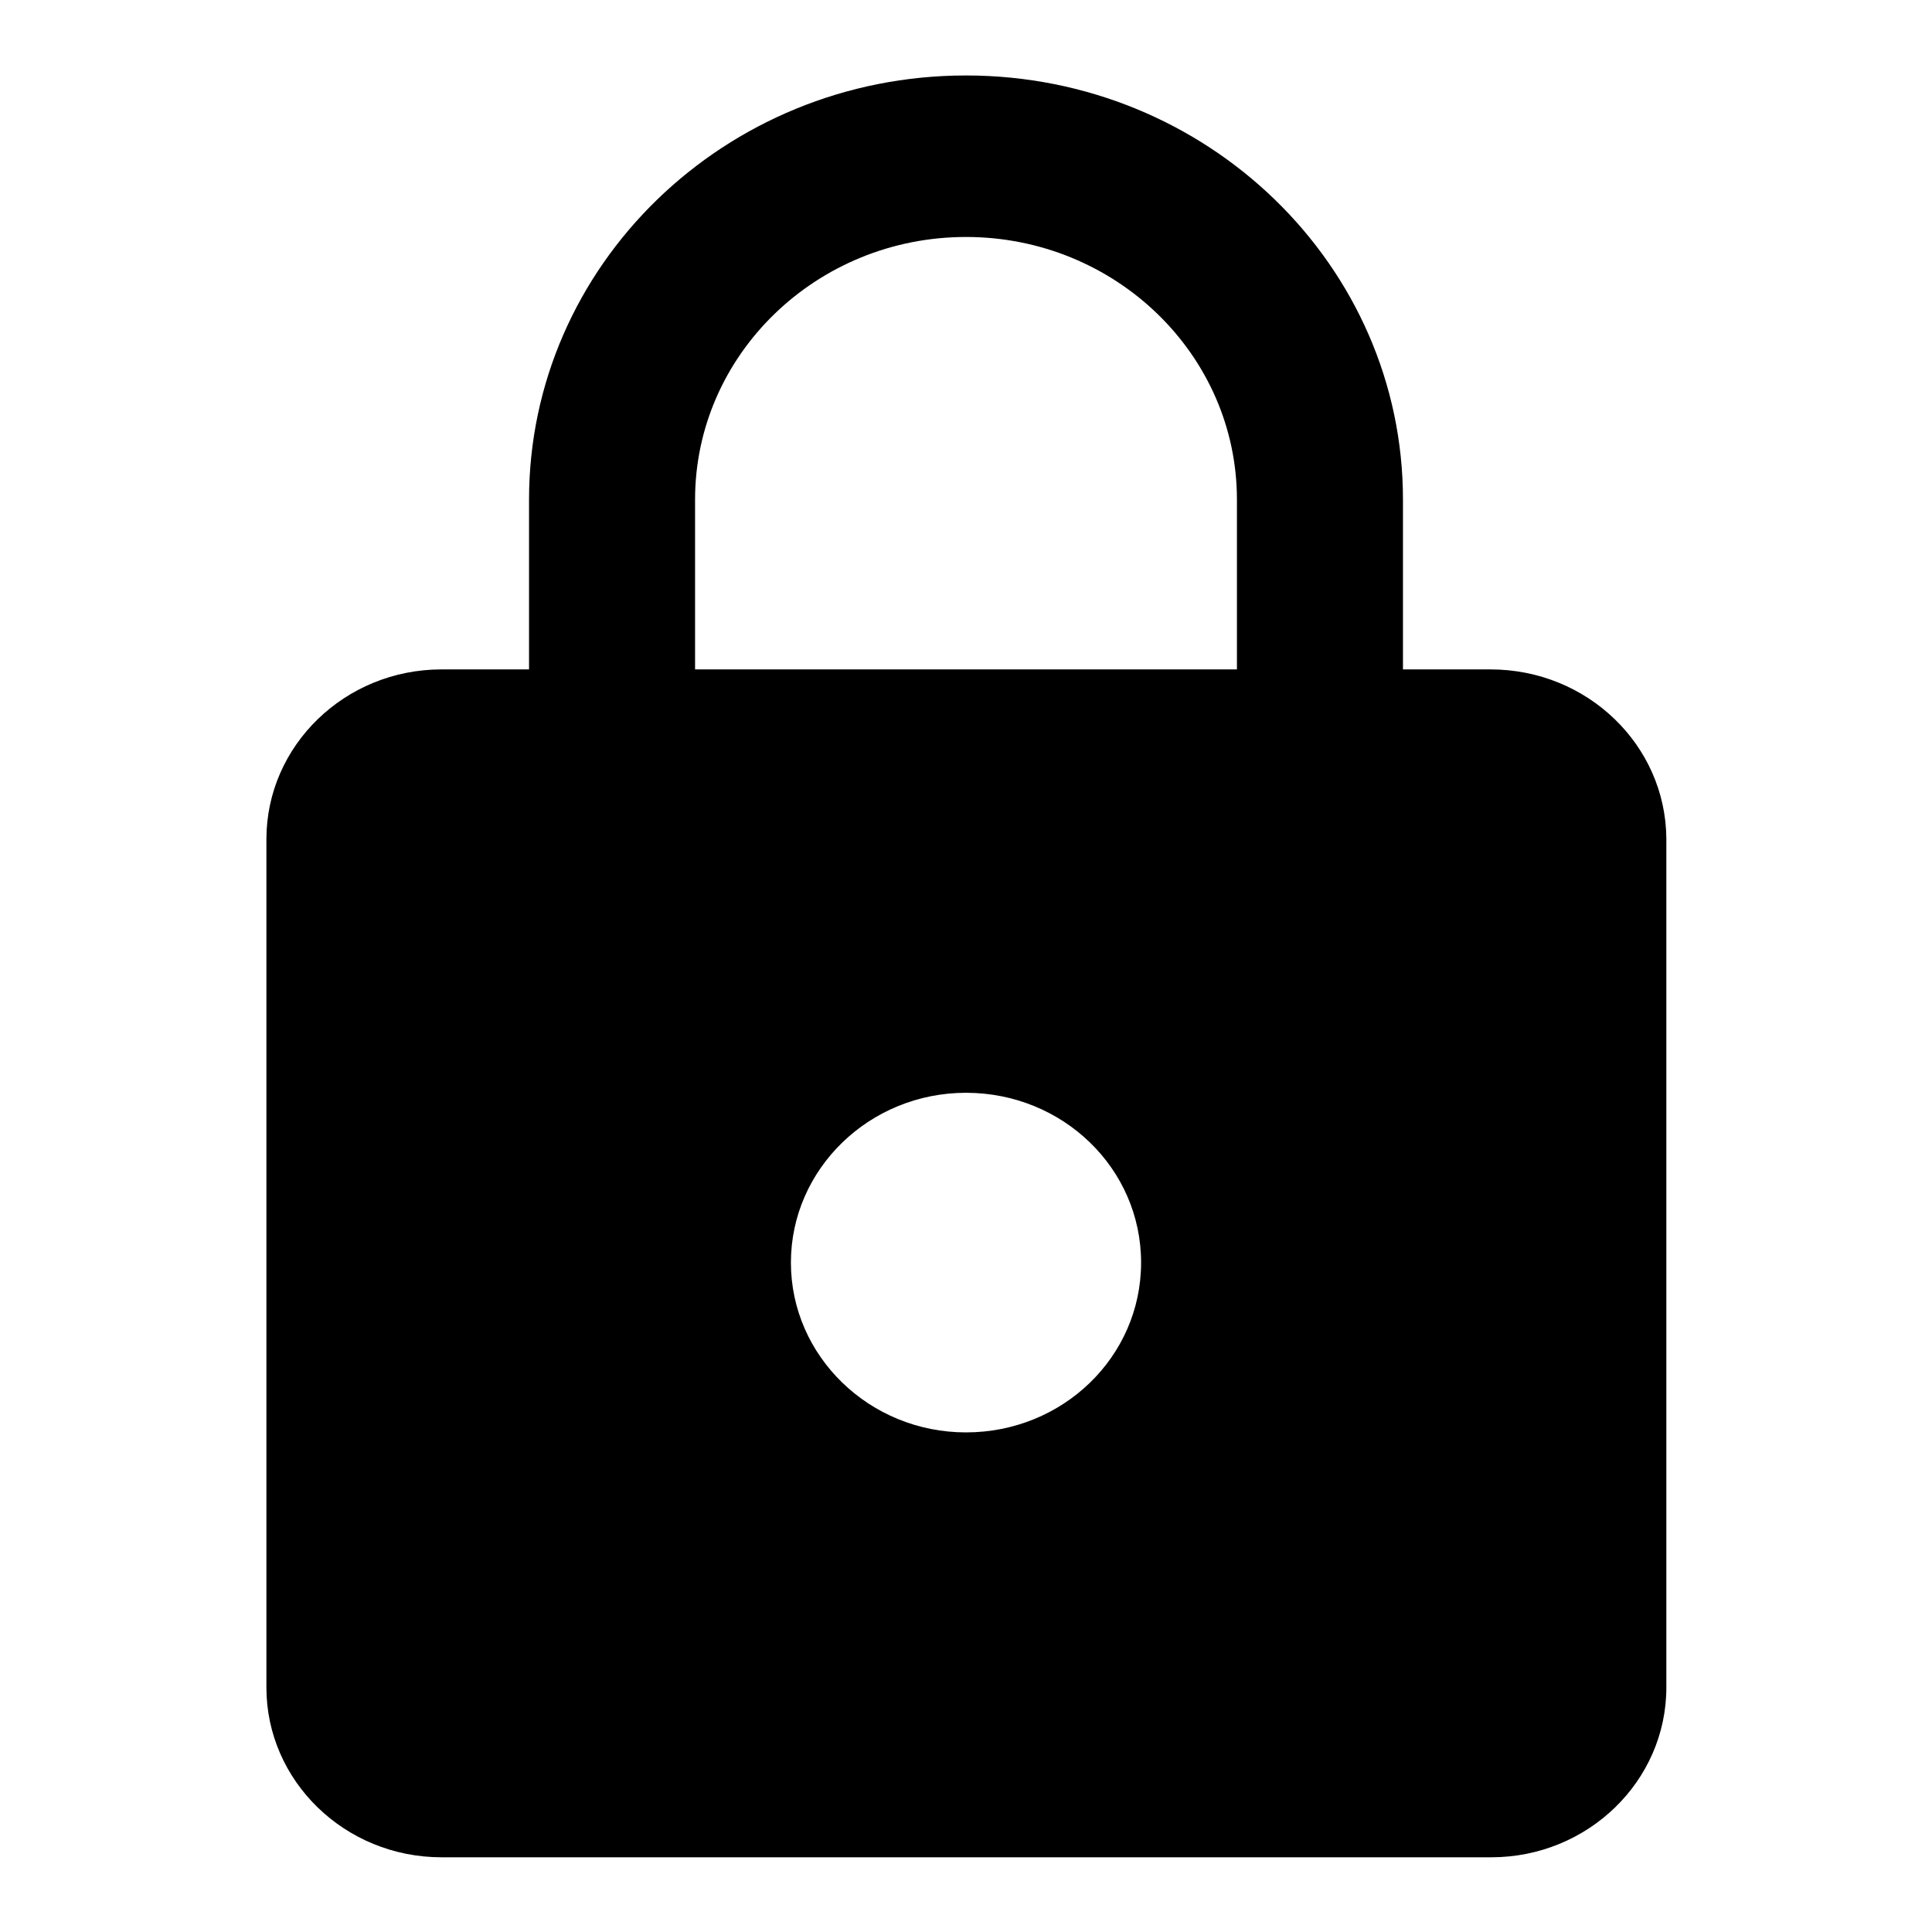
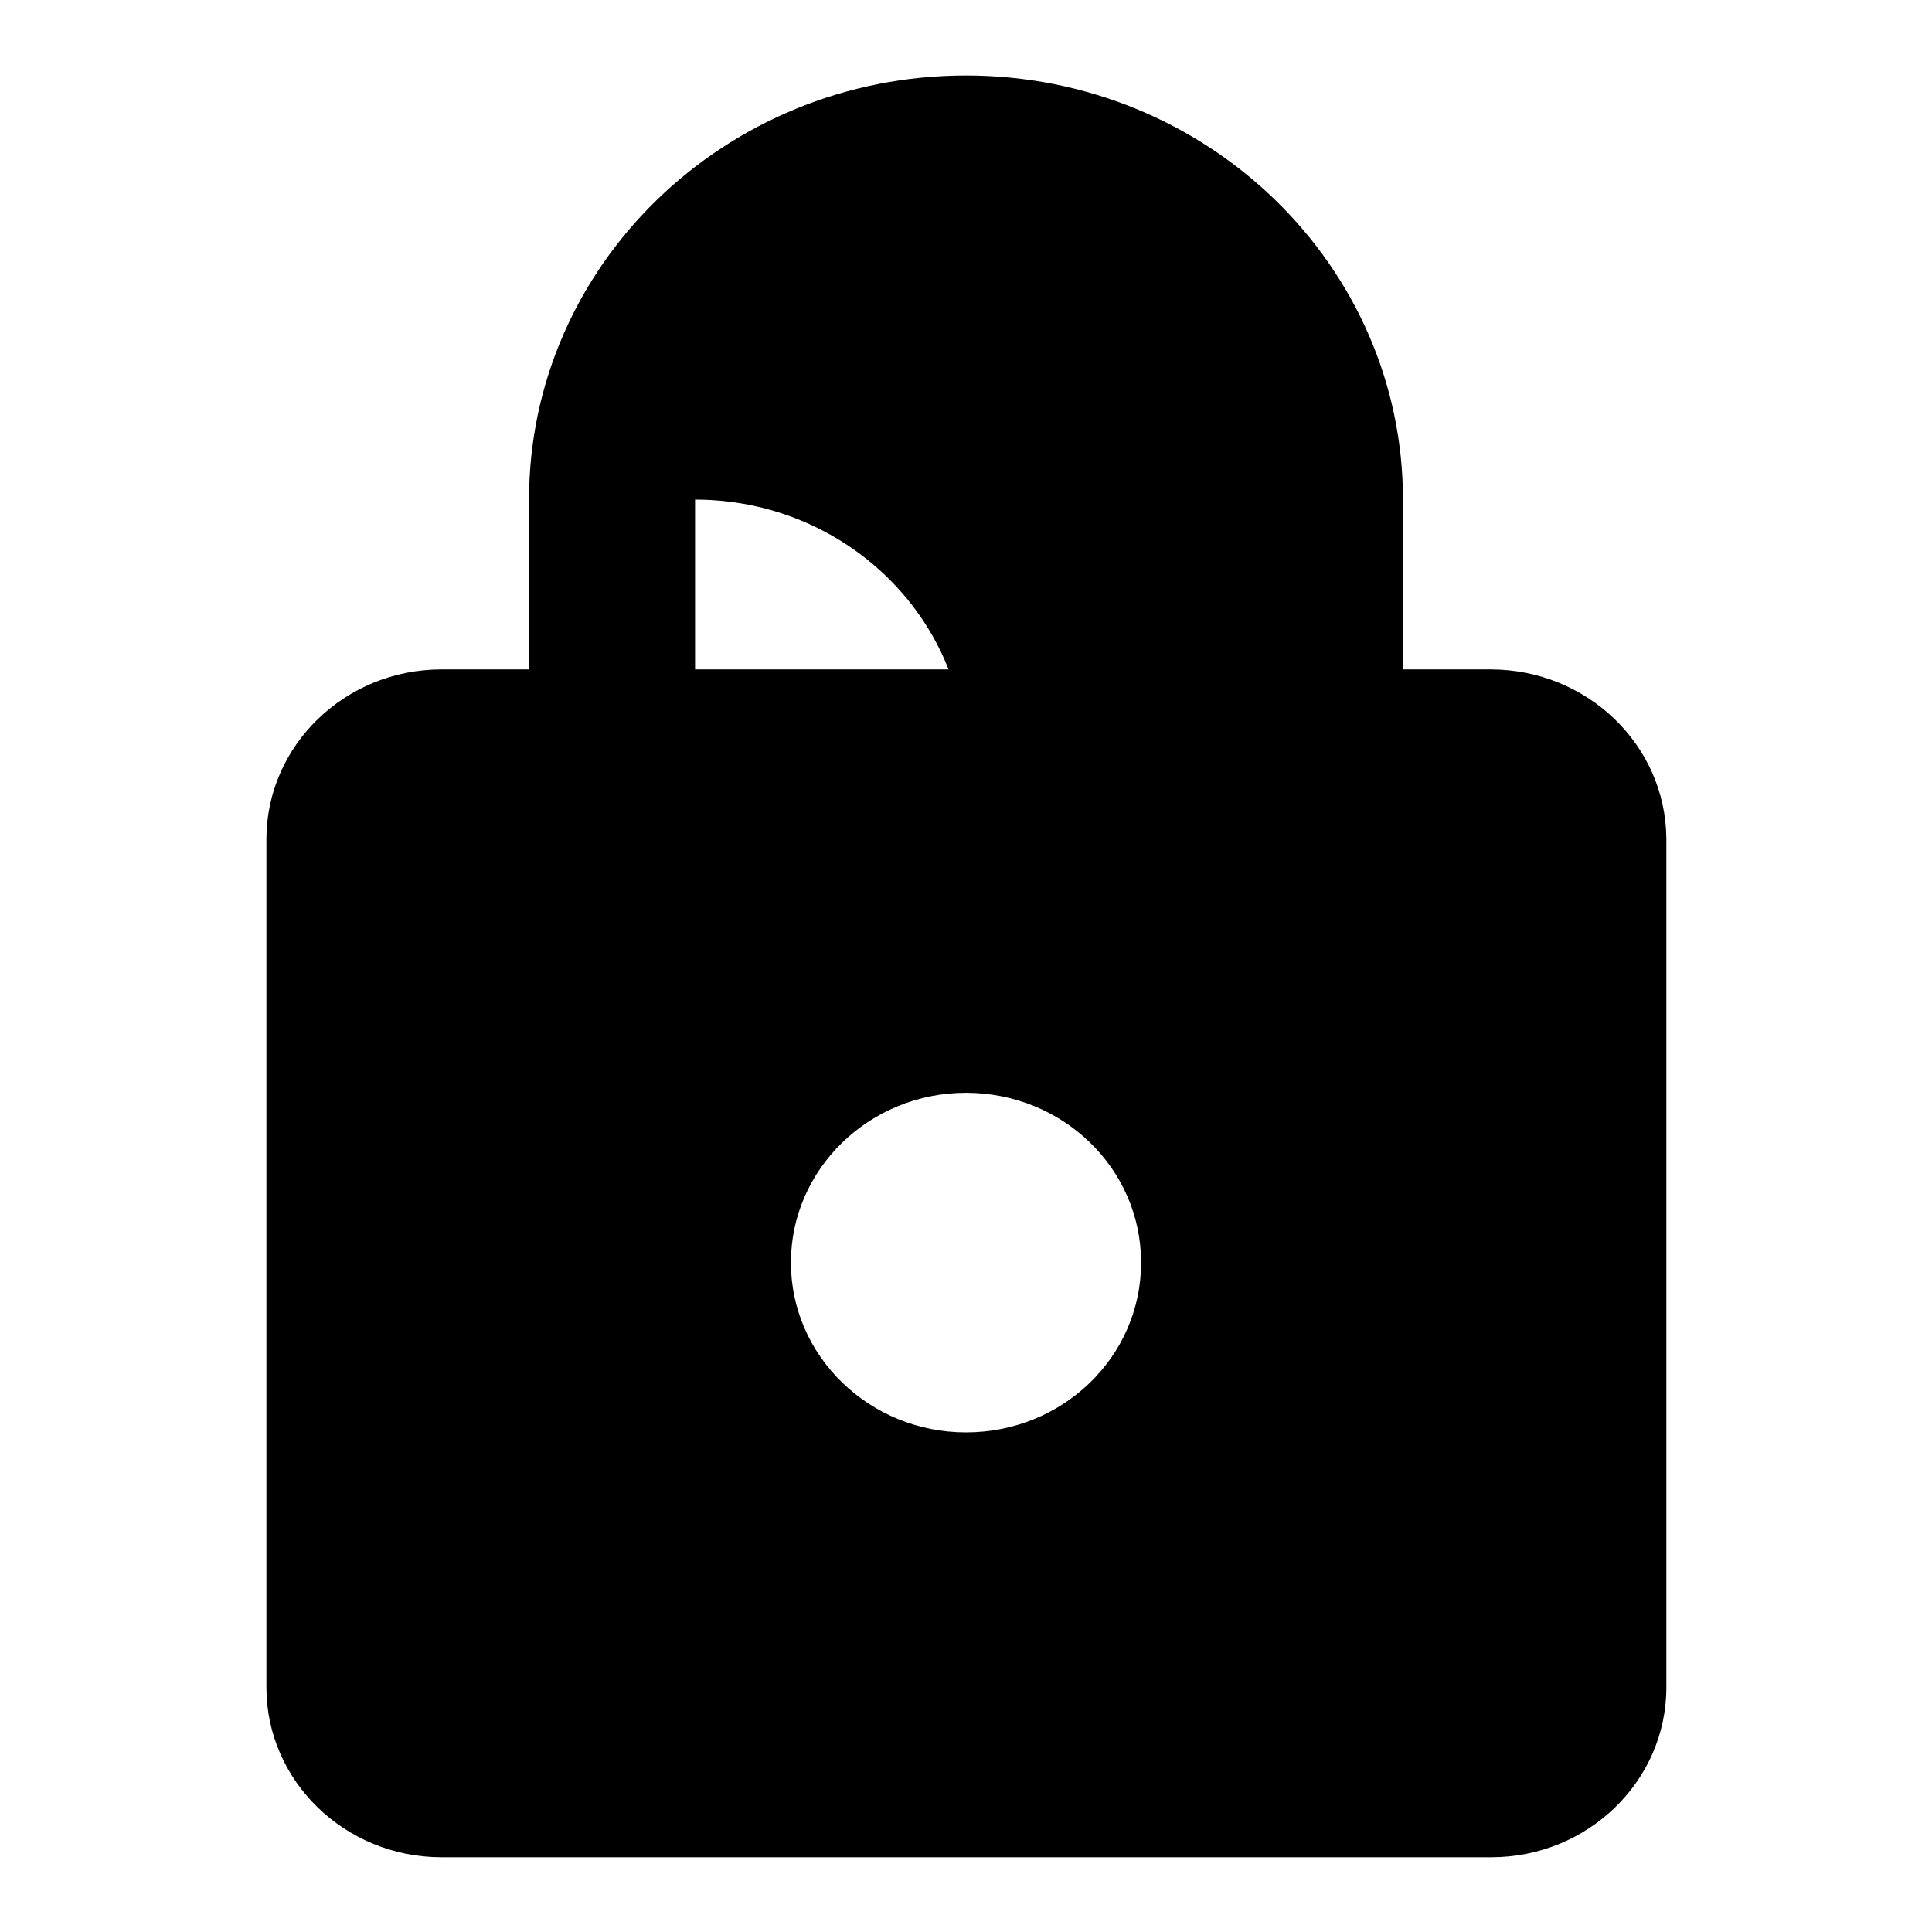
<svg xmlns="http://www.w3.org/2000/svg" version="1.1" x="0px" y="0px" viewBox="0 0 256 256" enable-background="new 0 0 256 256" xml:space="preserve">
  <g>
-     <path fill="#000000" d="M197.5,88.7h-11.6V66.2c0-31-25.9-56.2-57.9-56.2c-32,0-57.9,25.2-57.9,56.2v22.5H58.5 c-12.8,0-23.2,10.1-23.2,22.5v112.4c0,12.4,10.4,22.5,23.2,22.5h139.1c12.8,0,23.2-10.1,23.2-22.5V111.1 C220.7,98.7,210.3,88.7,197.5,88.7L197.5,88.7z M128,189.8c-12.8,0-23.2-10.1-23.2-22.5s10.4-22.5,23.2-22.5s23.2,10,23.2,22.5 S140.8,189.8,128,189.8L128,189.8z M163.9,88.7H92.1V66.2c0-19.2,16.1-34.8,35.9-34.8c19.8,0,35.9,15.6,35.9,34.8L163.9,88.7 L163.9,88.7z" />
+     <path fill="#000000" d="M197.5,88.7h-11.6V66.2c0-31-25.9-56.2-57.9-56.2c-32,0-57.9,25.2-57.9,56.2v22.5H58.5 c-12.8,0-23.2,10.1-23.2,22.5v112.4c0,12.4,10.4,22.5,23.2,22.5h139.1c12.8,0,23.2-10.1,23.2-22.5V111.1 C220.7,98.7,210.3,88.7,197.5,88.7L197.5,88.7z M128,189.8c-12.8,0-23.2-10.1-23.2-22.5s10.4-22.5,23.2-22.5s23.2,10,23.2,22.5 S140.8,189.8,128,189.8L128,189.8z M163.9,88.7H92.1V66.2c19.8,0,35.9,15.6,35.9,34.8L163.9,88.7 L163.9,88.7z" />
  </g>
</svg>